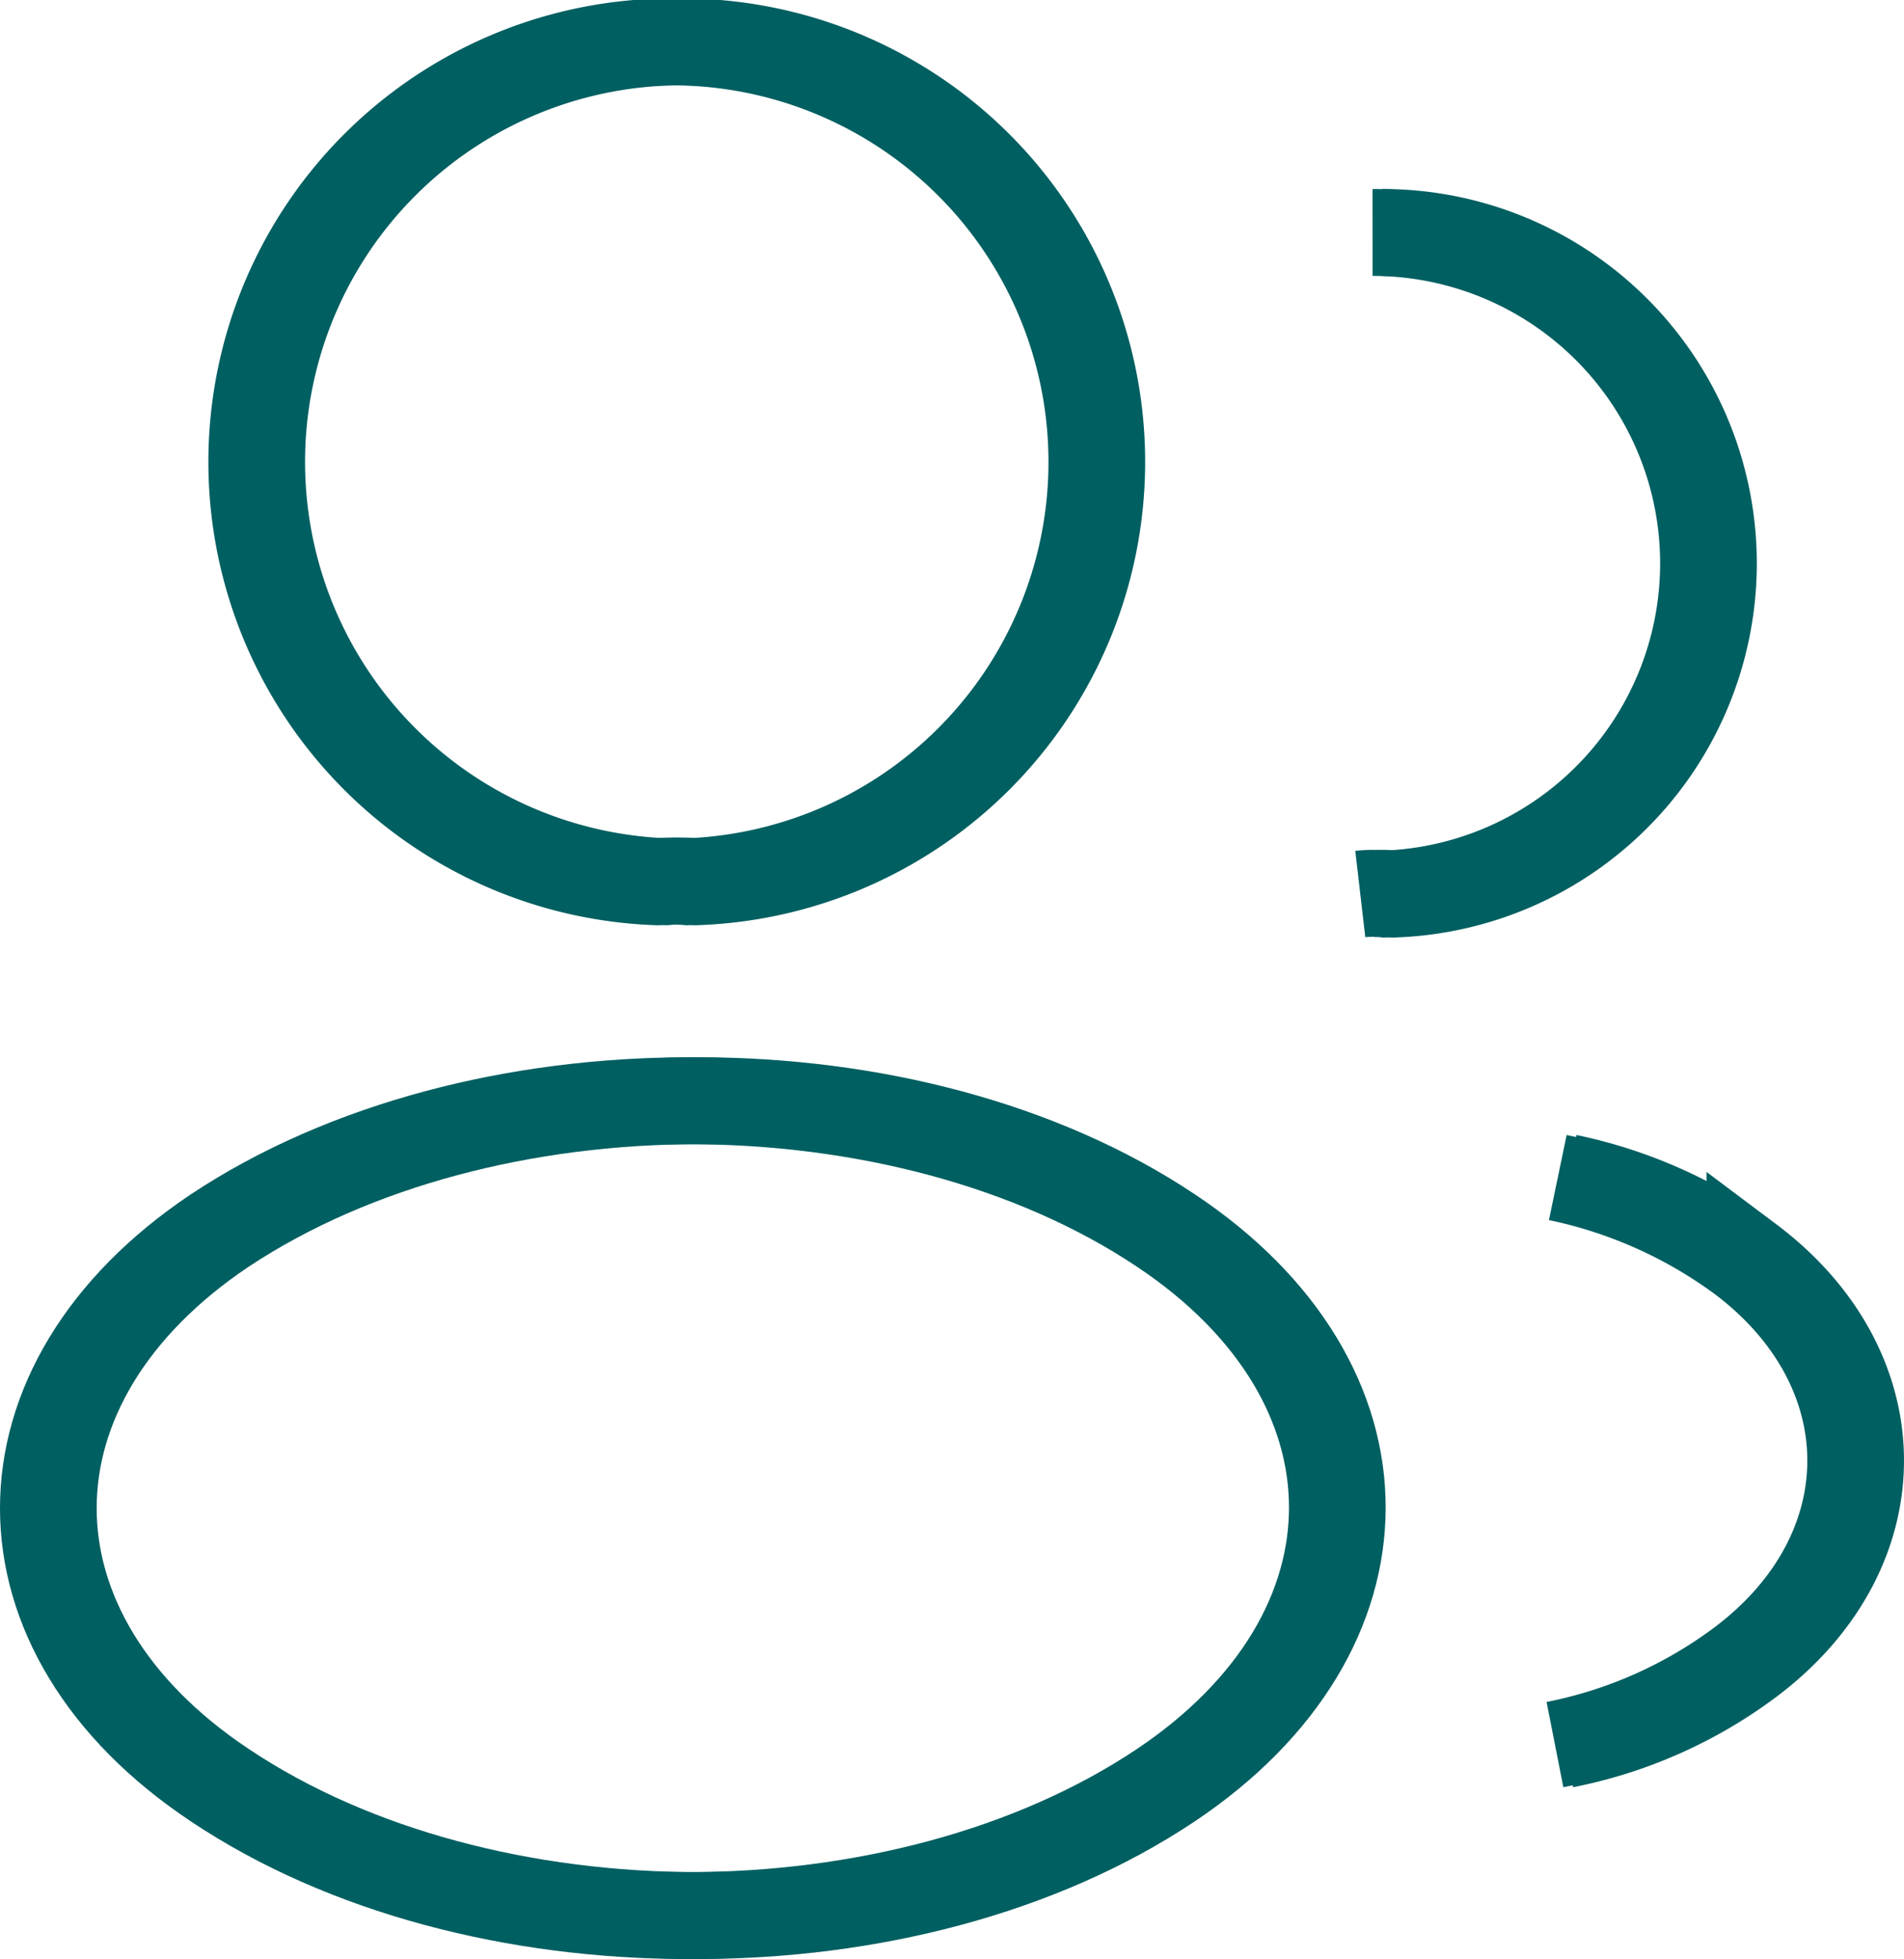
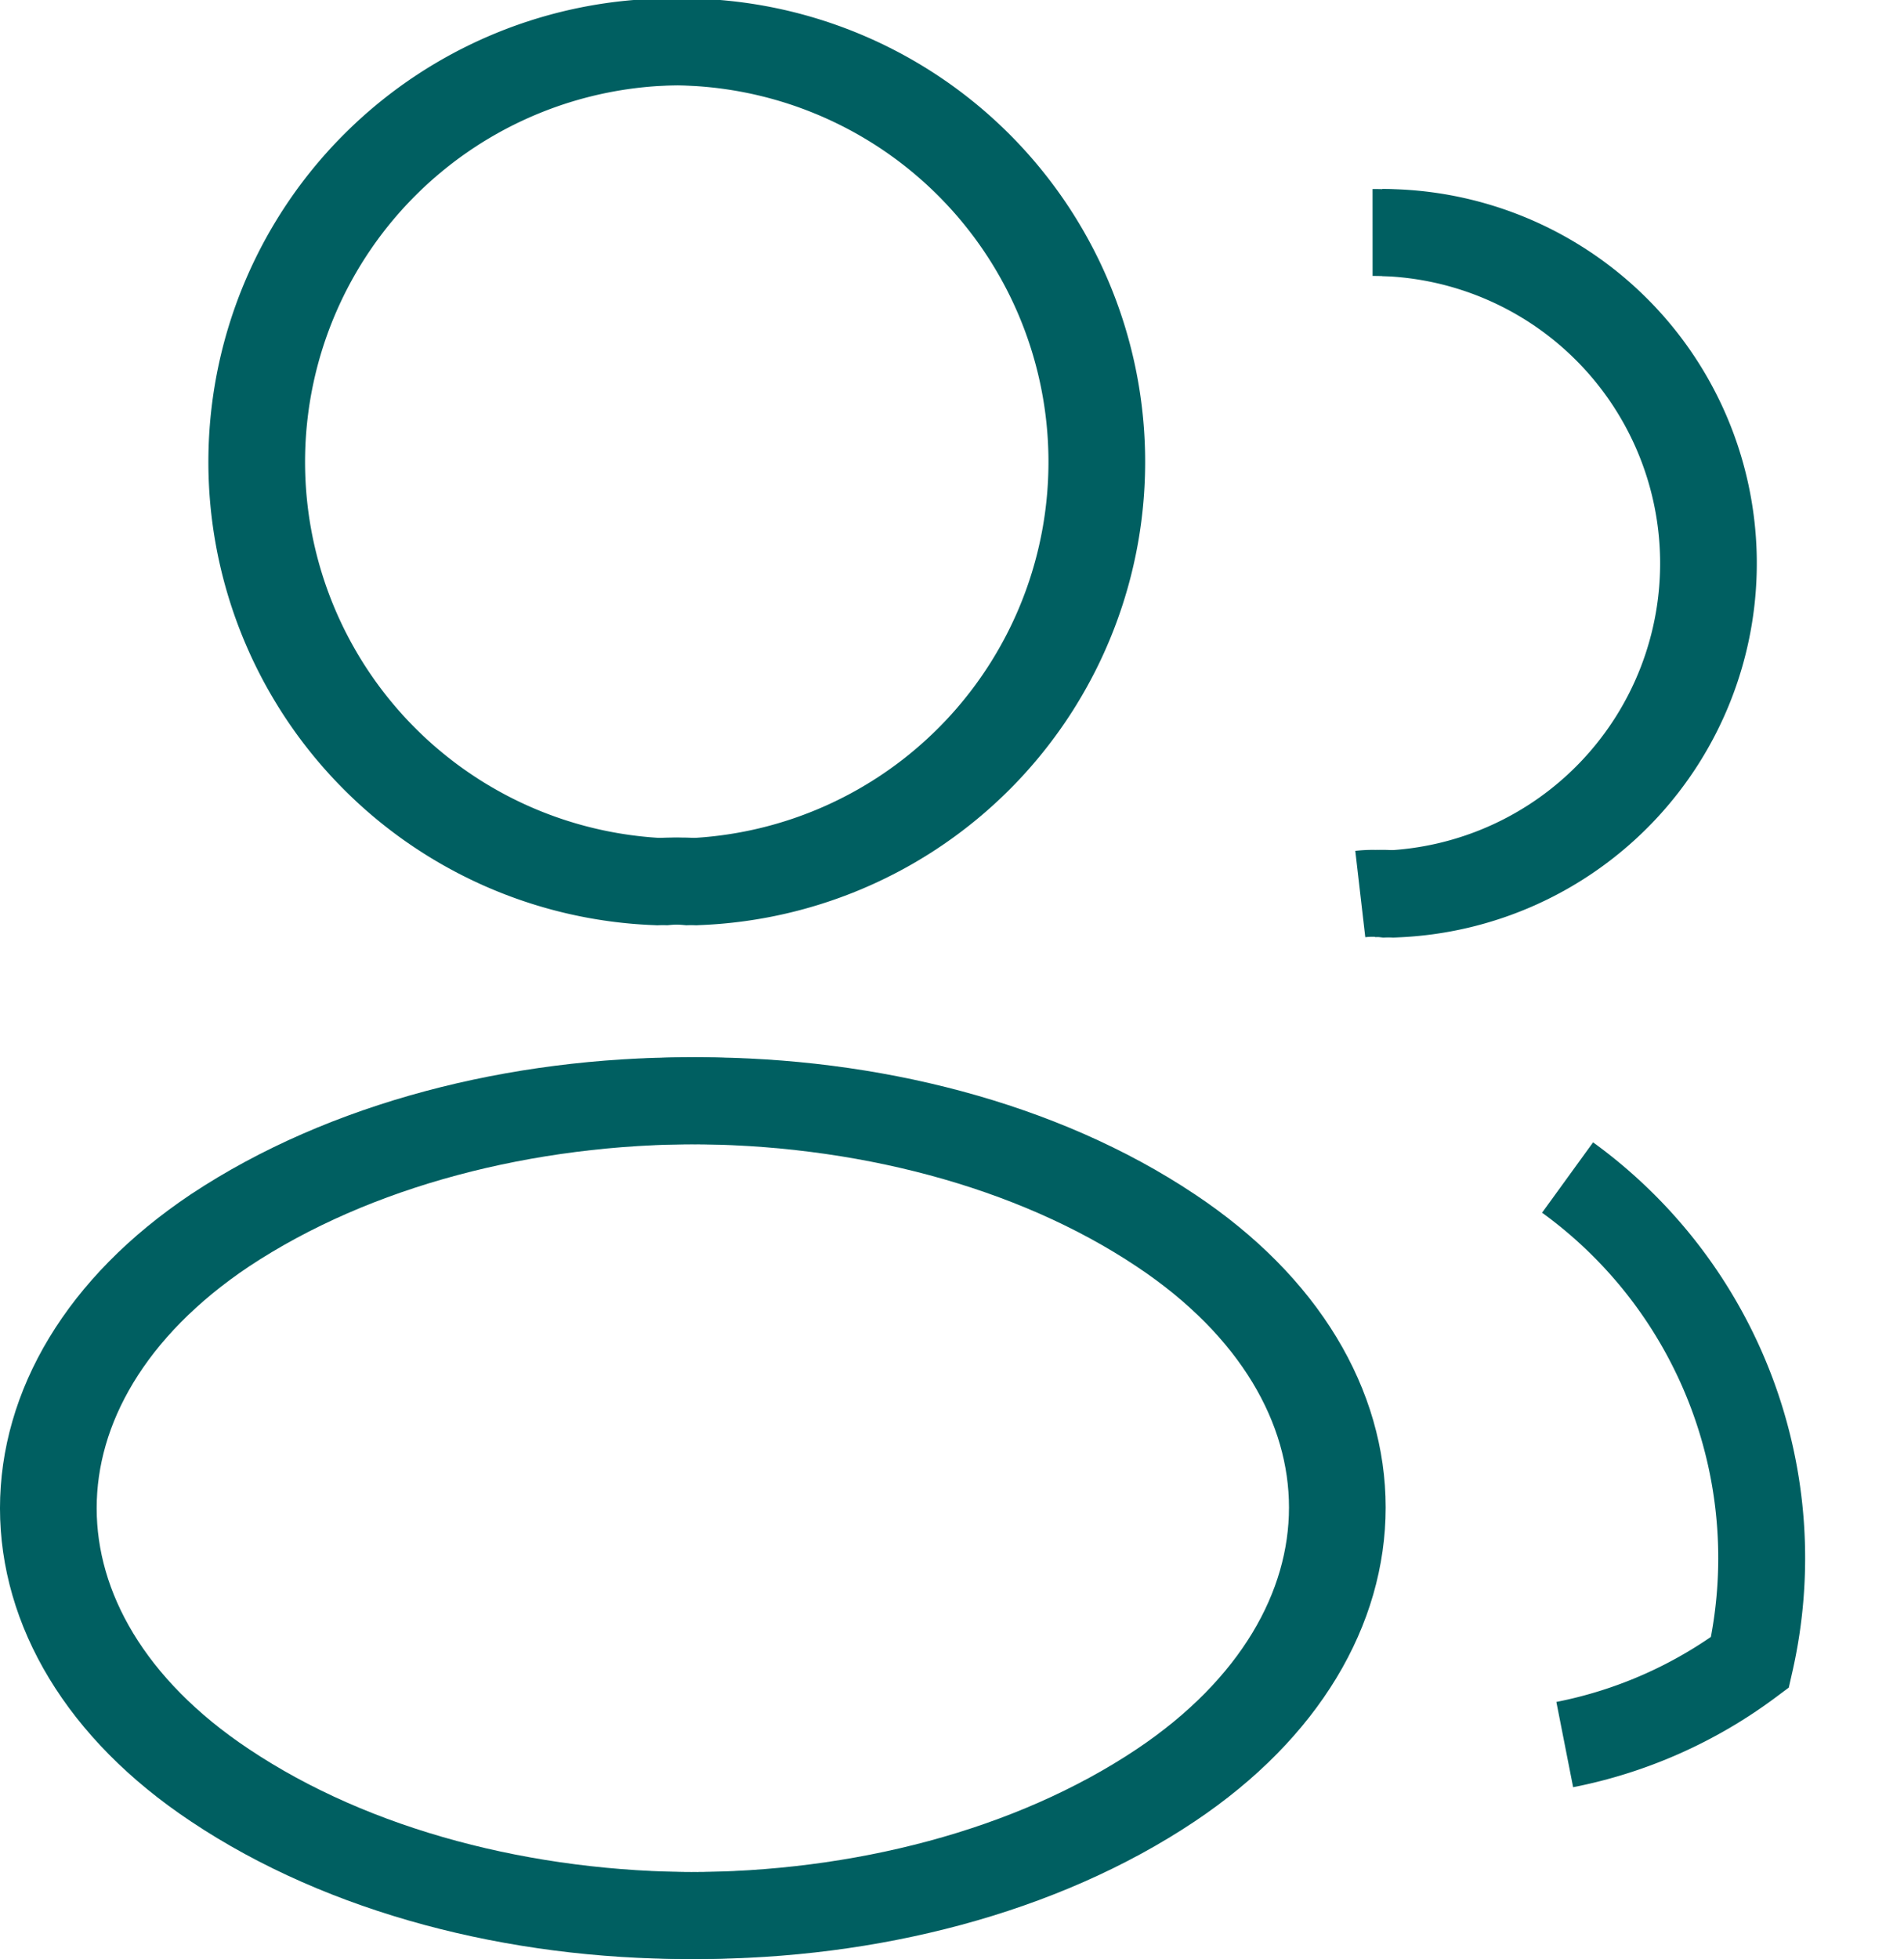
<svg xmlns="http://www.w3.org/2000/svg" width="76.687" height="78.9" viewBox="0 0 76.687 78.9">
  <g id="iconHome2" transform="translate(-1219.855 -141.007)">
    <g id="icon" transform="translate(1219.26 140.758)">
      <path id="Path_124314" data-name="Path 124314" d="M22.068,35.76a6.918,6.918,0,0,0-1.256,0,16.918,16.918,0,1,1,1.256,0Z" transform="translate(6.216 0)" fill="none" stroke="#005f61" stroke-width="3.5" />
      <path id="Path_124315" data-name="Path 124315" d="M16.775,4a13.326,13.326,0,0,1,.495,26.643,4.3,4.3,0,0,0-.99,0" transform="translate(39.103 5.612)" fill="none" stroke="#005f61" stroke-width="3.5" />
      <path id="Path_124316" data-name="Path 124316" d="M9.253,18.411c-9.211,6.166-9.211,16.214,0,22.342,10.467,7,27.632,7,38.1,0,9.211-6.166,9.211-16.214,0-22.342C36.924,11.446,19.758,11.446,9.253,18.411Z" transform="translate(0 31.393)" fill="none" stroke="#005f61" stroke-width="3.5" />
-       <path id="Path_124317" data-name="Path 124317" d="M18.34,36.837a18.411,18.411,0,0,0,7.46-3.311c5.938-4.453,5.938-11.8,0-16.252A18.93,18.93,0,0,0,18.454,14" transform="translate(44.884 33.673)" fill="none" stroke="#005f61" stroke-width="3.5" />
    </g>
    <g id="icon-2" data-name="icon" transform="translate(1219.654 140.757)">
      <path id="Path_124314-2" data-name="Path 124314" d="M22.068,35.76a6.918,6.918,0,0,0-1.256,0,16.918,16.918,0,1,1,1.256,0Z" transform="translate(6.216 0)" fill="none" stroke="#005f61" stroke-width="3.5" />
      <path id="Path_124315-2" data-name="Path 124315" d="M16.775,4a13.326,13.326,0,0,1,.495,26.643,4.3,4.3,0,0,0-.99,0" transform="translate(39.103 5.612)" fill="none" stroke="#005f61" stroke-width="3.5" />
      <path id="Path_124316-2" data-name="Path 124316" d="M9.253,18.411c-9.211,6.166-9.211,16.214,0,22.342,10.467,7,27.632,7,38.1,0,9.211-6.166,9.211-16.214,0-22.342C36.924,11.446,19.758,11.446,9.253,18.411Z" transform="translate(0 31.393)" fill="none" stroke="#005f61" stroke-width="3.5" />
-       <path id="Path_124317-2" data-name="Path 124317" d="M18.34,36.837a18.411,18.411,0,0,0,7.46-3.311c5.938-4.453,5.938-11.8,0-16.252A18.93,18.93,0,0,0,18.454,14" transform="translate(44.884 33.673)" fill="none" stroke="#005f61" stroke-width="3.5" />
+       <path id="Path_124317-2" data-name="Path 124317" d="M18.34,36.837a18.411,18.411,0,0,0,7.46-3.311A18.93,18.93,0,0,0,18.454,14" transform="translate(44.884 33.673)" fill="none" stroke="#005f61" stroke-width="3.5" />
    </g>
  </g>
</svg>